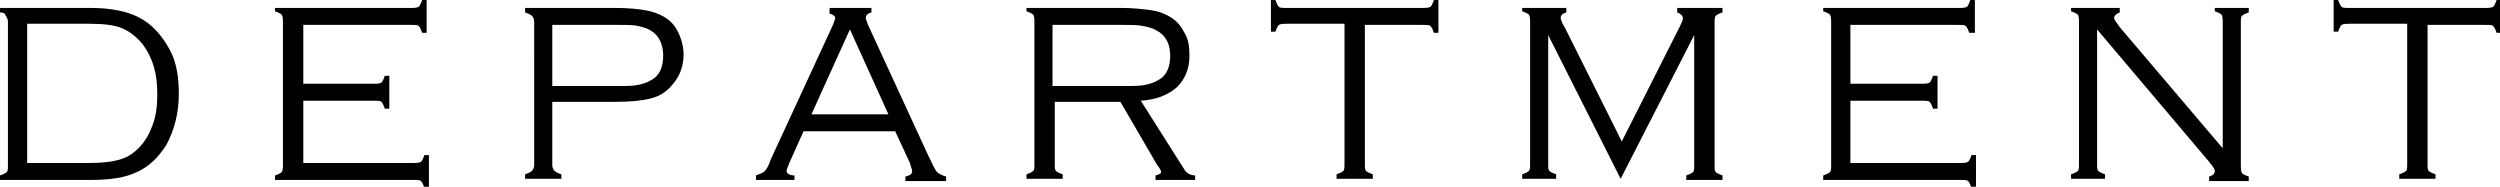
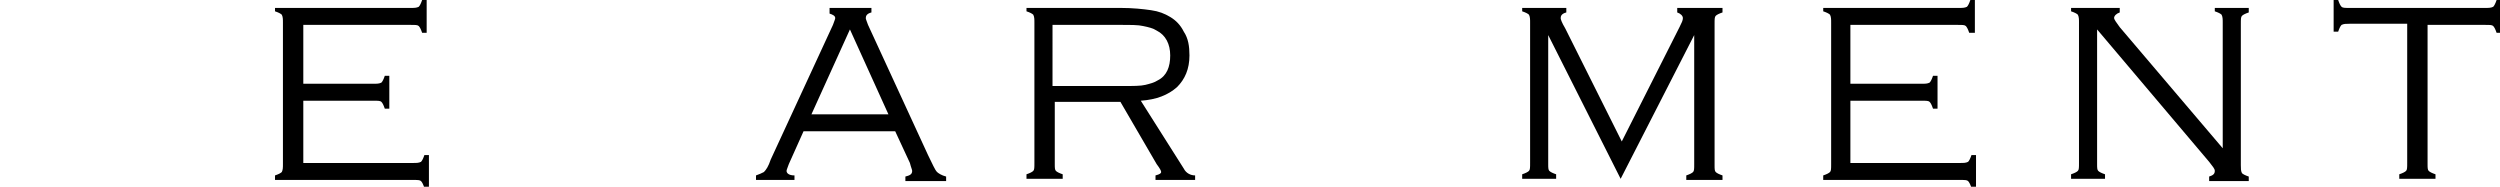
<svg xmlns="http://www.w3.org/2000/svg" width="220.9px" height="16.5px" viewBox="0 0 220.9 16.5" style="enable-background:new 0 0 220.9 16.5;">
  <g>
    <g>
-       <path d="M0.7,14.7V1.9c0-0.2-0.1-0.4-0.2-0.5C0.5,1.2,0.3,1.1,0,1.1V0.7h8c1.8,0,3.2,0.3,4.2,0.8c1.2,0.6,2.1,1.6,2.8,2.9    c0.6,1.1,0.8,2.4,0.8,3.9c0,1.7-0.4,3.2-1.1,4.5c-0.7,1.1-1.5,1.9-2.6,2.4c-1,0.5-2.4,0.7-4.1,0.7H0v-0.4c0.3-0.1,0.5-0.2,0.6-0.3    C0.7,15.1,0.7,14.9,0.7,14.7z M2.4,14.4h5.5c1.6,0,2.8-0.2,3.6-0.7c0.9-0.6,1.6-1.5,2-2.7c0.3-0.8,0.4-1.7,0.4-2.7    c0-1.8-0.4-3.2-1.3-4.4c-0.5-0.6-1.1-1.1-1.8-1.4c-0.7-0.3-1.7-0.4-2.9-0.4H2.4V14.4z" />
      <path d="M26.8,8.8v5.6h9.7c0.3,0,0.5,0,0.7-0.1c0.1-0.1,0.2-0.3,0.3-0.6h0.4v2.9h-0.4c-0.1-0.3-0.2-0.5-0.3-0.6    c-0.1-0.1-0.3-0.1-0.7-0.1H24.3v-0.4c0.3-0.1,0.5-0.2,0.6-0.3C25,15,25,14.8,25,14.5V2c0-0.3,0-0.5-0.1-0.7    c-0.1-0.1-0.3-0.2-0.6-0.3V0.7h12c0.3,0,0.5,0,0.7-0.1c0.1-0.1,0.2-0.3,0.3-0.6h0.4v2.9h-0.4c-0.1-0.3-0.2-0.5-0.3-0.6    c-0.1-0.1-0.3-0.1-0.7-0.1h-9.5v5.2H33c0.3,0,0.5,0,0.7-0.1c0.1-0.1,0.2-0.3,0.3-0.6h0.4v2.9H34c-0.1-0.3-0.2-0.5-0.3-0.6    c-0.1-0.1-0.3-0.1-0.7-0.1H26.8z" />
-       <path d="M48.8,9v5.6c0,0.2,0.1,0.4,0.2,0.5c0.1,0.1,0.3,0.2,0.6,0.3v0.4h-3.2v-0.4c0.3-0.1,0.5-0.2,0.6-0.3    c0.1-0.1,0.2-0.3,0.2-0.5V1.9c0-0.2-0.1-0.4-0.2-0.5c-0.1-0.1-0.3-0.2-0.6-0.3V0.7h8c1.1,0,2,0.1,2.6,0.2c0.6,0.1,1.2,0.3,1.7,0.6    c0.5,0.3,0.9,0.7,1.2,1.3c0.3,0.6,0.5,1.3,0.5,2c0,1-0.3,1.9-1,2.7c-0.5,0.6-1.1,1-1.9,1.2C56.7,8.9,55.7,9,54.3,9H48.8z     M48.8,7.6h5.7c0.8,0,1.5,0,1.9-0.1c0.4-0.1,0.8-0.2,1.1-0.4c0.8-0.4,1.1-1.2,1.1-2.2c0-1-0.4-1.8-1.1-2.2    c-0.3-0.2-0.7-0.3-1.1-0.4c-0.4-0.1-1-0.1-1.9-0.1h-5.7V7.6z" />
      <path d="M79.1,11.6H71l-1.3,2.9c-0.1,0.3-0.2,0.5-0.2,0.6c0,0.2,0.2,0.4,0.7,0.4v0.4h-3.4v-0.4c0.3-0.1,0.5-0.2,0.7-0.3    c0.2-0.2,0.4-0.5,0.6-1.1l5.5-11.9c0.1-0.3,0.2-0.5,0.2-0.6c0-0.2-0.2-0.3-0.5-0.4V0.7H77v0.4c-0.4,0.1-0.5,0.3-0.5,0.5    c0,0.1,0.1,0.3,0.2,0.6l5.3,11.5c0.4,0.8,0.6,1.3,0.8,1.5c0.1,0.1,0.4,0.3,0.8,0.4v0.4h-3.6v-0.4c0.4-0.1,0.6-0.2,0.6-0.5    c0-0.1-0.1-0.3-0.2-0.7L79.1,11.6z M78.5,10.1l-3.4-7.5l-3.4,7.5H78.5z" />
      <path d="M93.2,9v5.5c0,0.3,0,0.5,0.1,0.6c0.1,0.1,0.3,0.2,0.6,0.3v0.4h-3.2v-0.4c0.3-0.1,0.5-0.2,0.6-0.3c0.1-0.1,0.1-0.3,0.1-0.7    V2c0-0.3,0-0.5-0.1-0.7c-0.1-0.1-0.3-0.2-0.6-0.3V0.7h8.3c1.1,0,2,0.1,2.7,0.2c0.7,0.1,1.2,0.3,1.7,0.6c0.5,0.3,0.9,0.7,1.2,1.3    c0.4,0.6,0.5,1.3,0.5,2.1c0,1.2-0.4,2.1-1.1,2.8c-0.8,0.7-1.8,1.1-3.2,1.2l3.8,6c0.2,0.4,0.6,0.6,1,0.6v0.4h-3.5v-0.4    c0.4-0.1,0.5-0.2,0.5-0.3c0-0.1-0.1-0.3-0.4-0.7L99,9H93.2z M93.2,7.6h6.1c0.8,0,1.5,0,1.9-0.1c0.4-0.1,0.8-0.2,1.1-0.4    c0.8-0.4,1.1-1.2,1.1-2.2c0-1-0.4-1.8-1.2-2.2c-0.3-0.2-0.7-0.3-1.2-0.4c-0.4-0.1-1.1-0.1-2-0.1h-6V7.6z" />
-       <path d="M120.6,2.1v12.4c0,0.3,0,0.5,0.1,0.6c0.1,0.1,0.3,0.2,0.6,0.3v0.4h-3.2v-0.4c0.3-0.1,0.5-0.2,0.6-0.3    c0.1-0.1,0.1-0.3,0.1-0.7V2.1h-5.1c-0.3,0-0.5,0-0.7,0.1c-0.1,0.1-0.2,0.3-0.3,0.6h-0.4V0h0.4c0.1,0.3,0.2,0.5,0.3,0.6    c0.1,0.1,0.3,0.1,0.7,0.1h12c0.3,0,0.5,0,0.7-0.1c0.1-0.1,0.2-0.3,0.3-0.6h0.4v2.9h-0.4c-0.1-0.3-0.2-0.5-0.3-0.6    c-0.1-0.1-0.3-0.1-0.7-0.1H120.6z" />
      <path d="M143.2,15.8l-6.4-12.7v11.4c0,0.3,0,0.5,0.1,0.6c0.1,0.1,0.3,0.2,0.6,0.3v0.4h-3v-0.4c0.3-0.1,0.5-0.2,0.6-0.3    c0.1-0.1,0.1-0.3,0.1-0.7V2c0-0.3,0-0.5-0.1-0.7c-0.1-0.1-0.3-0.2-0.6-0.3V0.7h3.9v0.4c-0.4,0.1-0.5,0.3-0.5,0.5    c0,0.1,0.1,0.4,0.4,0.9l5,10l5.1-10.1c0.2-0.4,0.3-0.6,0.3-0.8c0-0.2-0.2-0.4-0.5-0.5V0.7h4v0.4c-0.3,0.1-0.5,0.2-0.6,0.3    c-0.1,0.1-0.1,0.3-0.1,0.7v12.5c0,0.3,0,0.5,0.1,0.6c0.1,0.1,0.3,0.2,0.6,0.3v0.4h-3.2v-0.4c0.3-0.1,0.5-0.2,0.6-0.3    c0.1-0.1,0.1-0.3,0.1-0.7V3.1L143.2,15.8z" />
      <path d="M163.5,8.8v5.6h9.7c0.3,0,0.5,0,0.7-0.1c0.1-0.1,0.2-0.3,0.3-0.6h0.4v2.9h-0.4c-0.1-0.3-0.2-0.5-0.3-0.6    c-0.1-0.1-0.3-0.1-0.7-0.1h-12.1v-0.4c0.3-0.1,0.5-0.2,0.6-0.3c0.1-0.1,0.1-0.3,0.1-0.7V2c0-0.3,0-0.5-0.1-0.7    c-0.1-0.1-0.3-0.2-0.6-0.3V0.7h12c0.3,0,0.5,0,0.7-0.1c0.1-0.1,0.2-0.3,0.3-0.6h0.4v2.9H174c-0.1-0.3-0.2-0.5-0.3-0.6    c-0.1-0.1-0.3-0.1-0.7-0.1h-9.5v5.2h6.3c0.3,0,0.5,0,0.7-0.1c0.1-0.1,0.2-0.3,0.3-0.6h0.4v2.9h-0.4c-0.1-0.3-0.2-0.5-0.3-0.6    c-0.1-0.1-0.3-0.1-0.7-0.1H163.5z" />
      <path d="M185.3,2.6v11.9c0,0.3,0,0.5,0.1,0.6c0.1,0.1,0.3,0.2,0.6,0.3v0.4h-3v-0.4c0.3-0.1,0.5-0.2,0.6-0.3    c0.1-0.1,0.1-0.3,0.1-0.7V2c0-0.3,0-0.5-0.1-0.7c-0.1-0.1-0.3-0.2-0.6-0.3V0.7h4.3v0.4c-0.3,0.1-0.5,0.3-0.5,0.5    c0,0.1,0.2,0.4,0.5,0.8l9.1,10.7V2c0-0.3,0-0.5-0.1-0.7c-0.1-0.1-0.3-0.2-0.6-0.3V0.7h3v0.4c-0.3,0.1-0.5,0.2-0.6,0.3    c-0.1,0.1-0.1,0.3-0.1,0.7v12.5c0,0.3,0,0.5,0.1,0.7c0.1,0.1,0.3,0.2,0.6,0.3v0.4h-3.5v-0.4c0.3-0.1,0.5-0.2,0.5-0.5    c0-0.2-0.2-0.4-0.5-0.8L185.3,2.6z" />
      <path d="M214.5,2.1v12.4c0,0.3,0,0.5,0.1,0.6c0.1,0.1,0.3,0.2,0.6,0.3v0.4h-3.2v-0.4c0.3-0.1,0.5-0.2,0.6-0.3    c0.1-0.1,0.1-0.3,0.1-0.7V2.1h-5.1c-0.3,0-0.5,0-0.7,0.1c-0.1,0.1-0.2,0.3-0.3,0.6h-0.4V0h0.4c0.1,0.3,0.2,0.5,0.3,0.6    c0.1,0.1,0.3,0.1,0.7,0.1h12c0.3,0,0.5,0,0.7-0.1c0.1-0.1,0.2-0.3,0.3-0.6h0.4v2.9h-0.4c-0.1-0.3-0.2-0.5-0.3-0.6    c-0.1-0.1-0.3-0.1-0.7-0.1H214.5z" />
    </g>
  </g>
</svg>